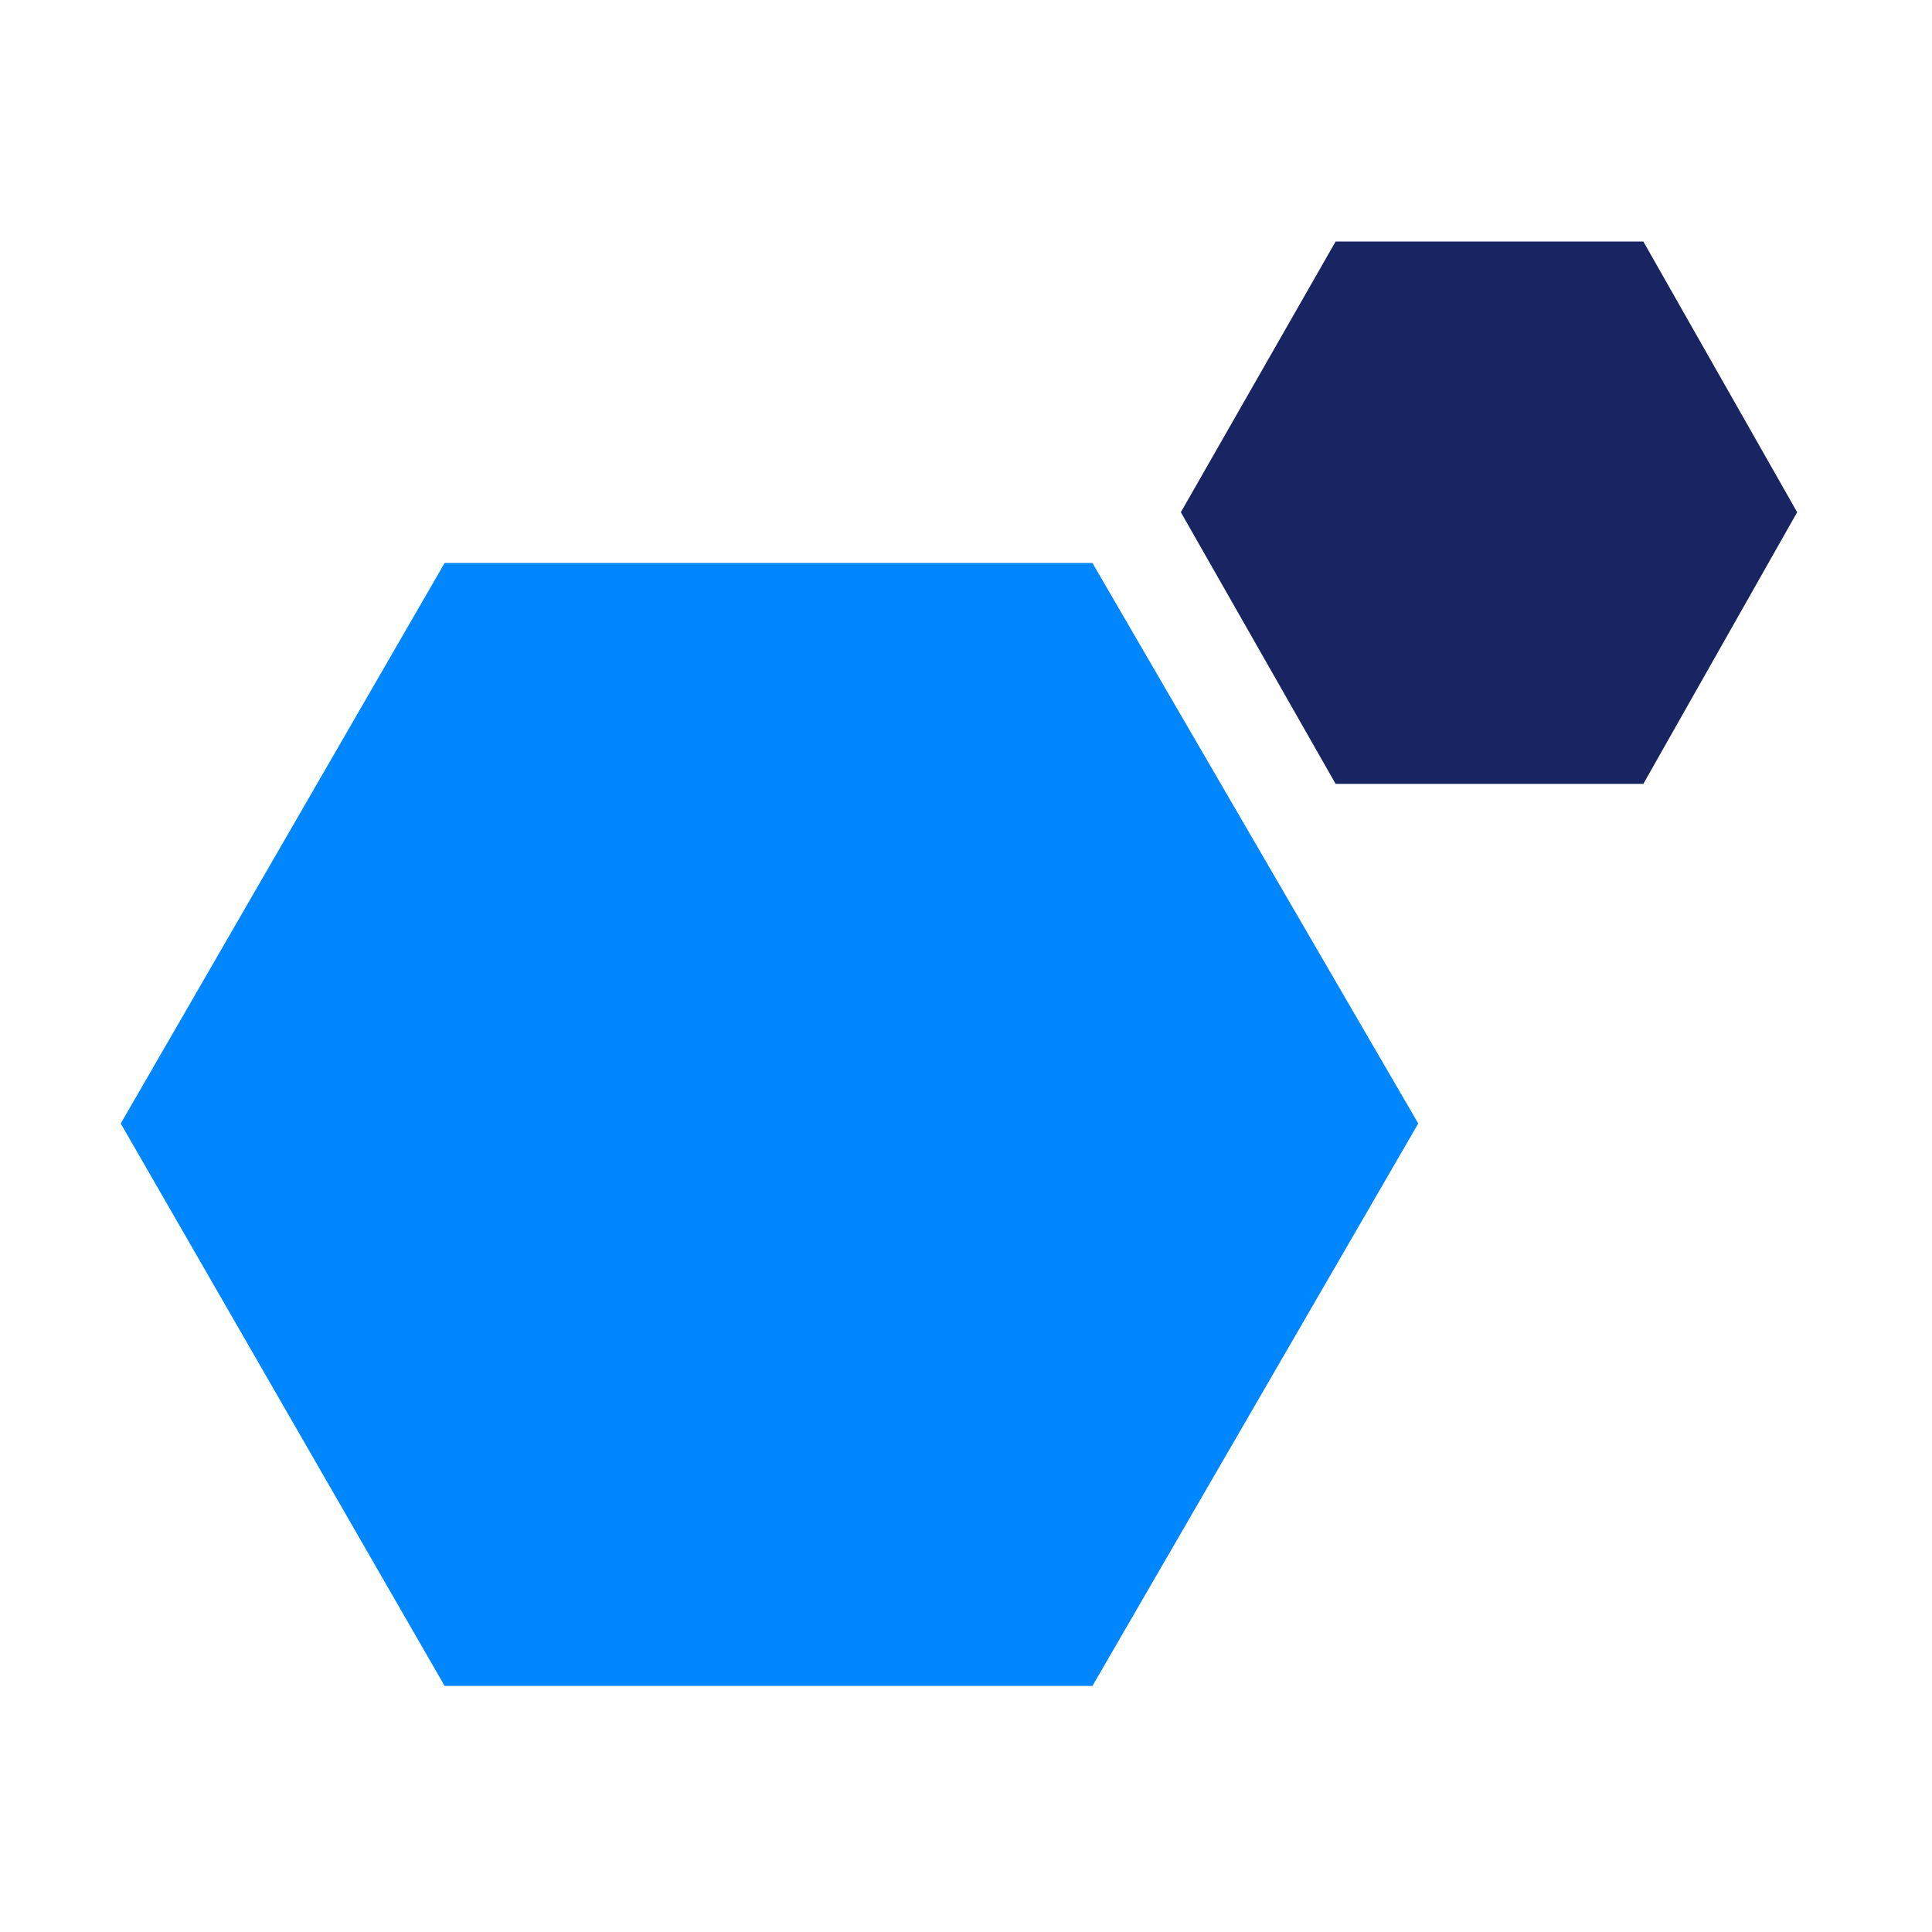
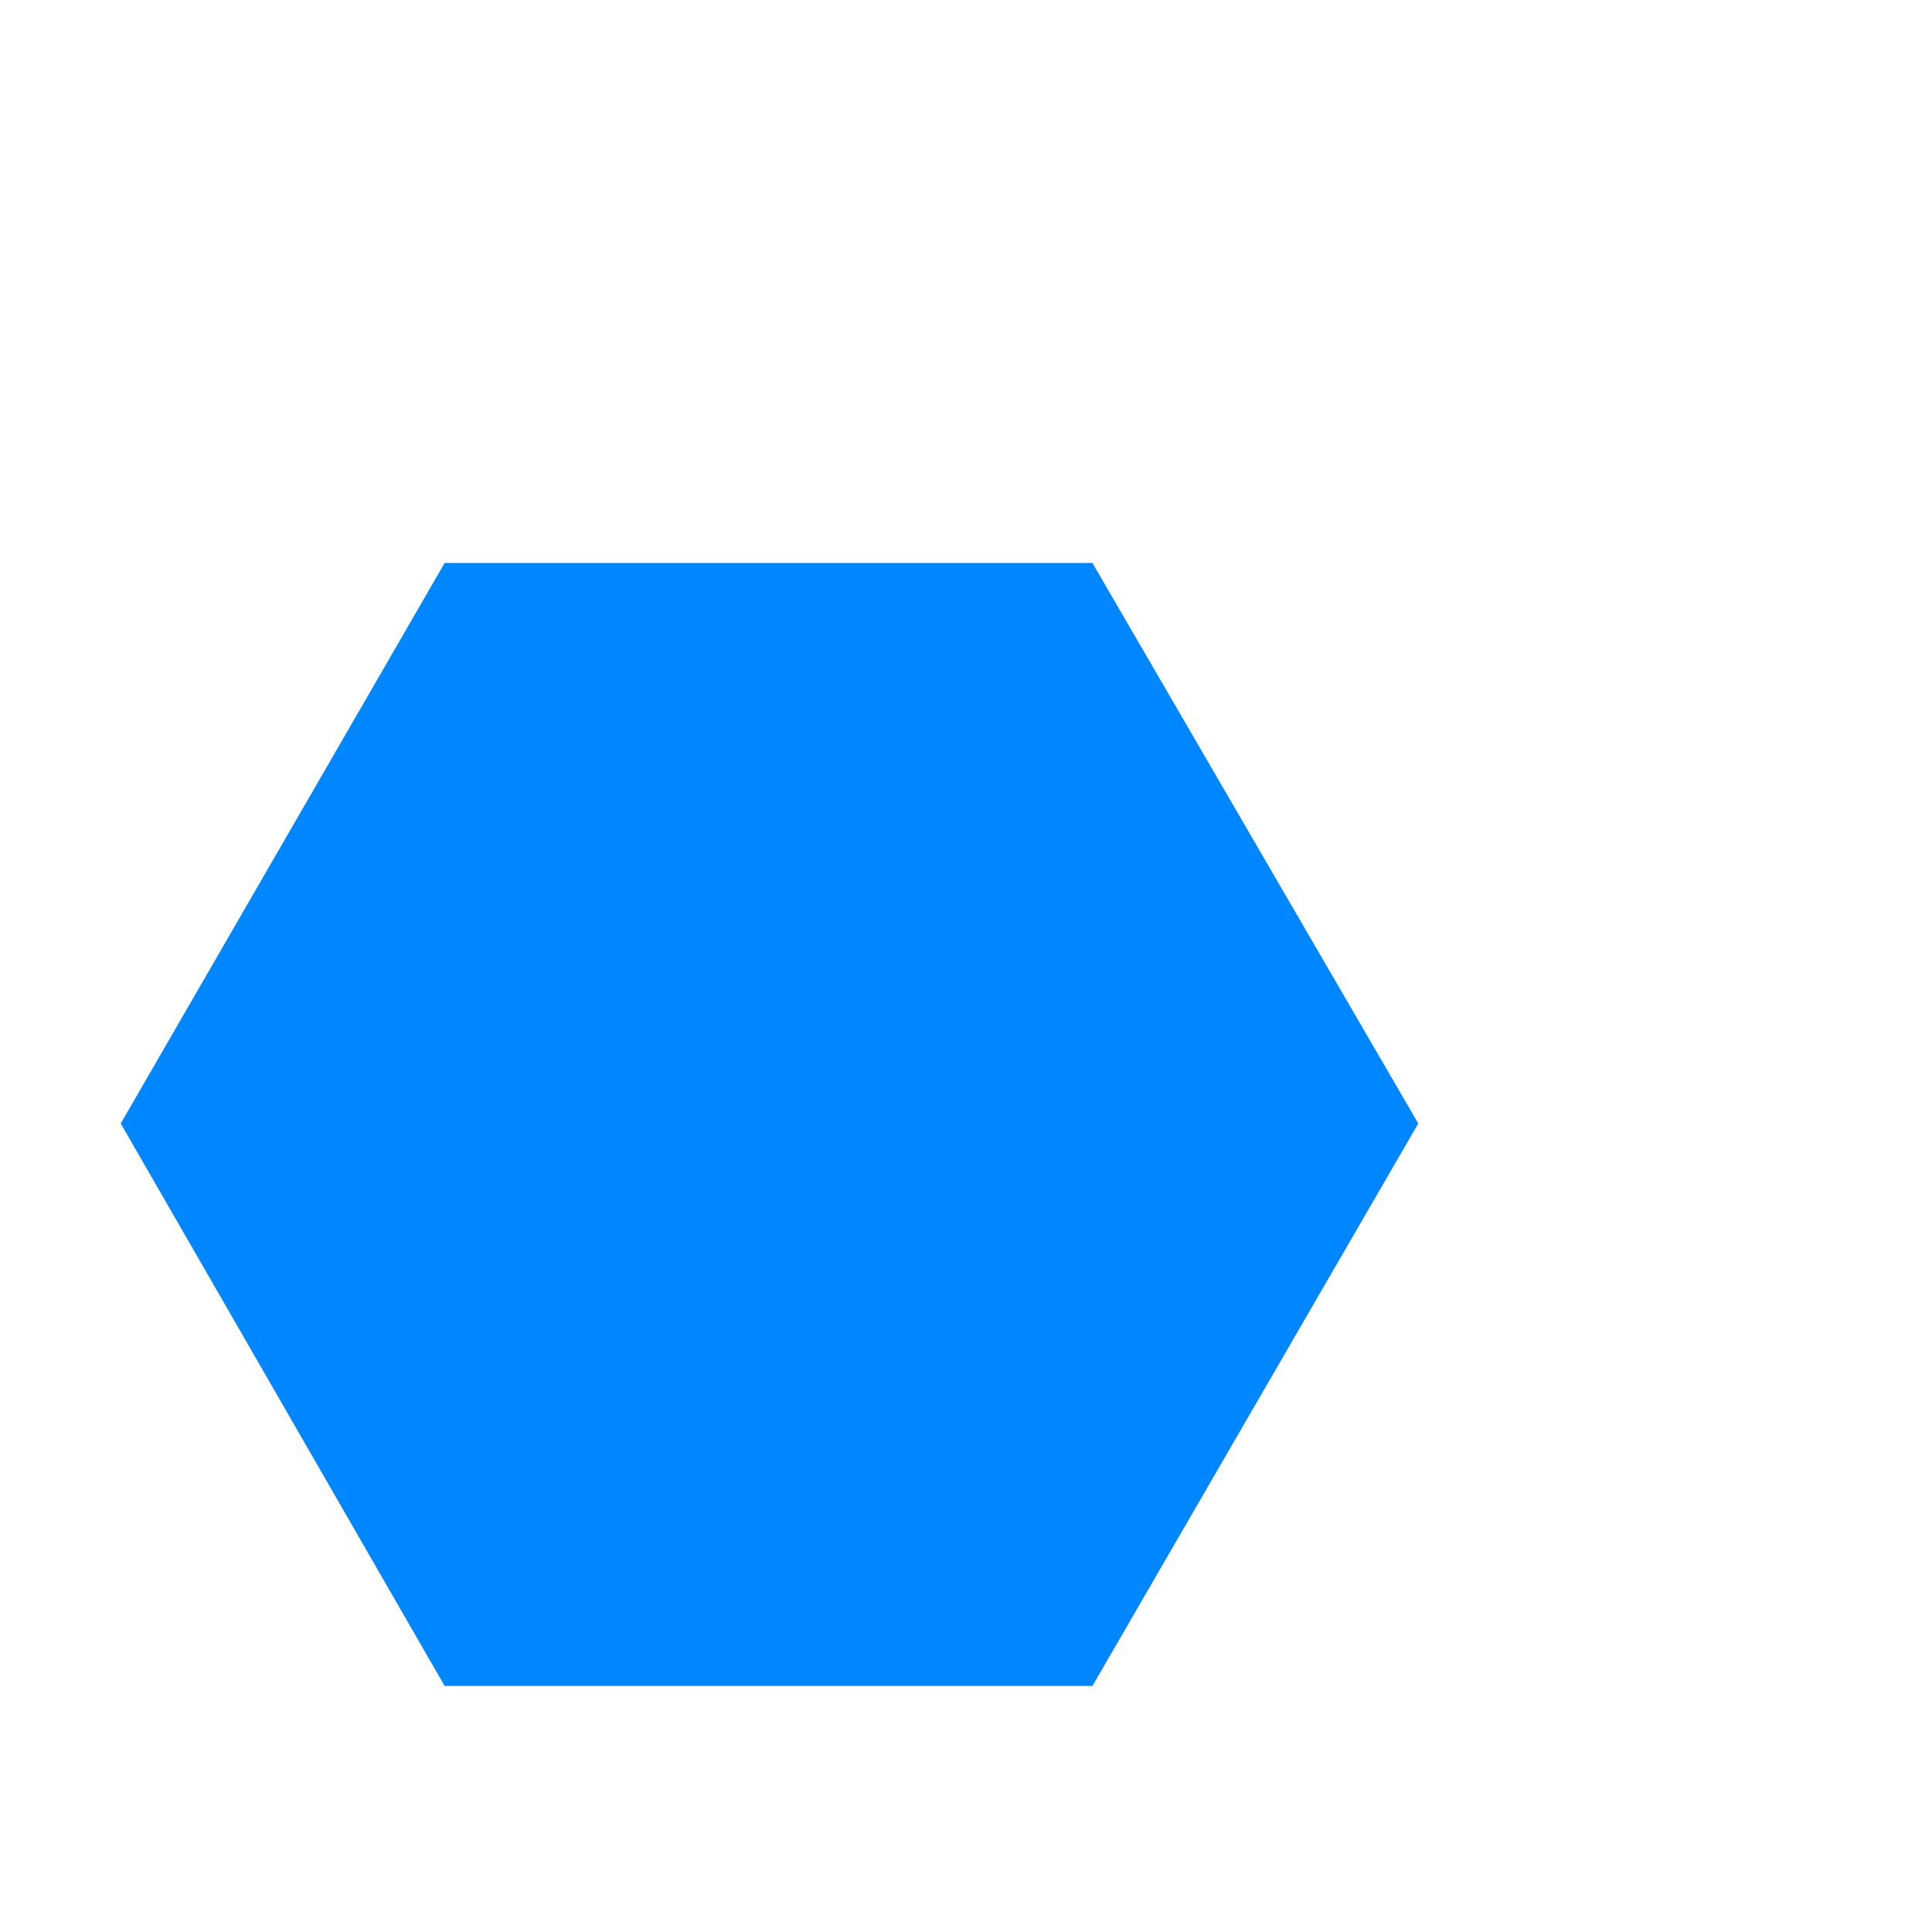
<svg xmlns="http://www.w3.org/2000/svg" width="48" height="48" viewBox="0 0 48 48" fill="none">
-   <path fill-rule="evenodd" clip-rule="evenodd" d="M33.183 6H40.828L44.65 12.726L40.828 19.475H33.183L29.338 12.726L33.183 6Z" fill="#192462" />
  <path fill-rule="evenodd" clip-rule="evenodd" d="M11.047 13.987H27.141L35.236 27.913L27.141 41.887H11.047L3 27.913L11.047 13.987Z" fill="#0086FF" />
</svg>